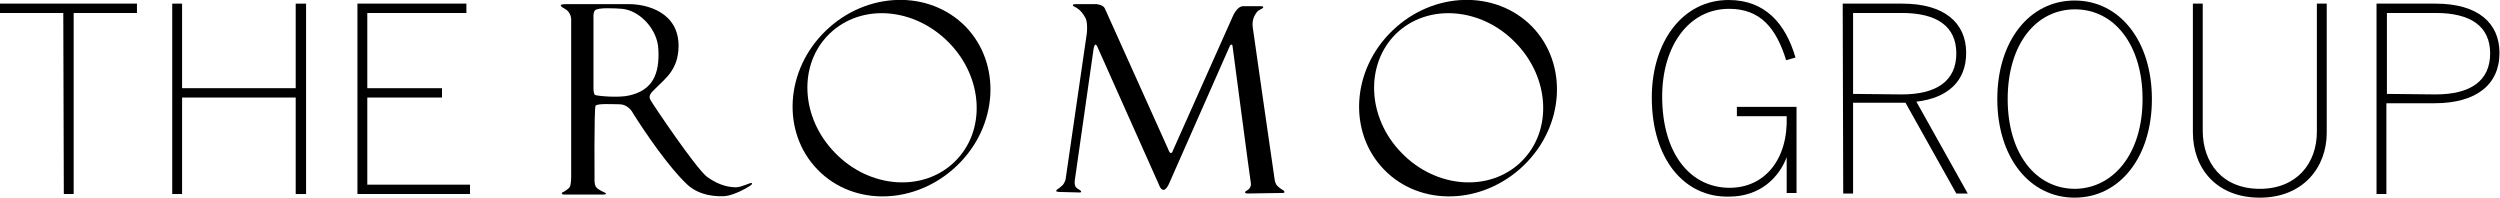
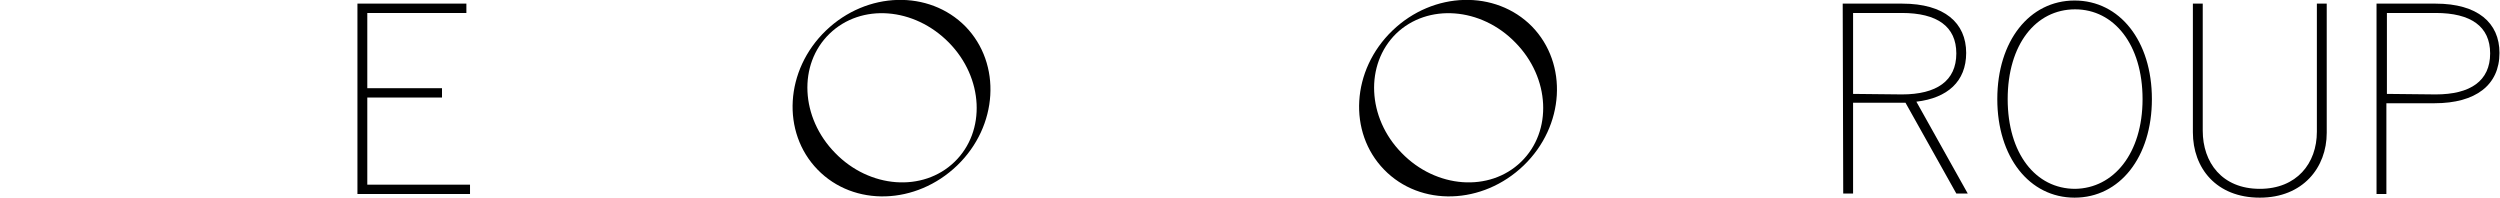
<svg xmlns="http://www.w3.org/2000/svg" version="1.1" id="Lager_1" x="0px" y="0px" viewBox="0 0 481.9 38.1" style="enable-background:new 0 0 481.9 38.1;" xml:space="preserve">
  <g>
    <g>
-       <path d="M12.2,2.5H0V0.7h26.4v1.8H14.2v34.9h-1.9L12.2,2.5L12.2,2.5z" />
-       <path d="M33.2,0.7h1.9V17H57V0.7H59v36.7H57V18.8H35.1v18.6h-1.9V0.7z" />
      <path d="M68.9,0.7h21v1.8H70.8V17h14.4v1.8H70.8v16.8h19.8v1.8H68.9V0.7z" />
-       <path d="M318.4,18.8c0-10.7,5.9-18.8,14.8-18.8c7.1,0,11,4.6,12.9,11.1l-1.8,0.5c-1.9-6.1-4.9-9.9-11-9.9    c-7.8,0-12.9,7.2-12.9,16.9c0,11.1,5.5,17.6,13,17.6c6.7,0,11.3-5.4,11-13.8h-9.6v-1.8h11.5v16.6h-1.9v-6.9    c-1.5,4-5.2,7.6-11.1,7.6C324.7,38.1,318.4,30.7,318.4,18.8z" />
      <path d="M355.2,0.7h11.5c8.1,0,12.3,3.7,12.3,9.5c0,5.5-3.6,8.7-9.6,9.4l9.9,17.7h-2.2l-9.8-17.5c-0.1,0-10.1,0-10.1,0v17.5h-1.9    L355.2,0.7L355.2,0.7z M366.6,18.2c6.7,0,10.5-2.6,10.5-7.9c0-5.2-3.7-7.8-10.5-7.8h-9.4v15.6L366.6,18.2L366.6,18.2z" />
      <path d="M385,19.1c0-11.2,6.2-19,14.9-19c8.7,0,14.9,7.8,14.9,19s-6.2,19-14.9,19C391.2,38.1,385,30.3,385,19.1z M413,19.1    c0-10.5-5.5-17.3-13-17.3c-7.6,0-13,6.8-13,17.3s5.4,17.3,13,17.3C407.4,36.3,413,29.6,413,19.1z" />
      <path d="M422.7,25.5V0.7h1.9v24.5c0,6.1,3.7,11.2,11,11.2c7.1,0,11-4.9,11-11V0.7h1.9v24.9c0,6.7-4.6,12.5-12.9,12.5    C427.2,38.1,422.7,32.4,422.7,25.5z" />
      <path d="M458.1,0.7h11.4c8.1,0,12.3,3.7,12.3,9.5c0,6.2-4.6,9.7-12.5,9.7H460v17.5h-1.9L458.1,0.7L458.1,0.7z M469.5,18.2    c6.7,0,10.5-2.6,10.5-7.9c0-5.2-3.7-7.8-10.5-7.8h-9.4v15.6L469.5,18.2L469.5,18.2z" />
    </g>
    <g>
-       <path d="M110.1,34.2V3.7c0,0,0-1.1-0.9-1.8c-0.8-0.5-1.1-0.6-1.1-0.9c0-0.2,0.8-0.2,1-0.2c0.2,0,11.2,0,12.2,0    c3.3,0,9.6,1.5,9.5,8.2c-0.1,4.4-2.4,6-4.5,8.1c-0.8,0.8-1.4,1.3-0.9,2.2c0.5,0.9,8.7,13.1,10.9,14.8c2.5,1.8,4.5,2,5.6,2    c1.1,0,2.8-1,3-0.8c0.2,0.2-0.1,0.3-0.3,0.5c-0.7,0.5-3.1,1.8-4.8,2c-1.3,0.1-4.9,0.1-7.4-2.3c-3.4-3.2-7.9-9.7-10.4-13.7    c-0.3-0.6-1.2-1.7-2.6-1.7s-4.3-0.2-4.6,0.3c-0.3,0.5-0.2,14.4-0.2,14.4s0,0.7,0.2,1.1c0.2,0.4,0.7,0.7,1.3,1    c0.4,0.2,0.7,0.3,0.7,0.4c0,0.2-0.3,0.2-0.5,0.2c-0.2,0-7.6,0-7.6,0s-0.4,0-0.4-0.2c0-0.2,0.1-0.2,0.3-0.3    c0.2-0.1,1.1-0.6,1.3-1.1C110.1,35.2,110.1,34.2,110.1,34.2z M114.4,17.1c0,0,0,1,0.3,1.2c0.3,0.2,4.6,0.6,6.6,0.1    c4.4-1,5.9-4,5.6-9c-0.2-3.8-3.6-7.4-7-7.7c-1.2-0.1-4.7-0.3-5.2,0.3c-0.4,0.4-0.3,1.6-0.3,1.6L114.4,17.1z" />
      <path d="M186.1,5.1c7,7.2,6.3,19.2-1.6,26.8s-19.9,8-26.9,0.8c-7-7.2-6.3-19.2,1.6-26.8C167.1-1.7,179.1-2,186.1,5.1z M161,29.5    c6.6,6.8,16.9,7.6,23,1.7c6.1-5.9,5.6-16.2-1.1-23s-16.9-7.6-23-1.7C153.8,12.4,154.3,22.7,161,29.5z" />
      <path d="M295.3,5.1c7,7.2,6.3,19.2-1.6,26.8c-7.9,7.6-19.9,8-26.9,0.8c-7-7.2-6.3-19.2,1.6-26.8C276.3-1.7,288.3-2,295.3,5.1z     M270.2,29.5c6.6,6.8,16.9,7.6,23,1.7s5.6-16.2-1.1-23c-6.6-6.8-16.9-7.6-23-1.7C263.1,12.4,263.5,22.7,270.2,29.5z" />
-       <path d="M205.4,34.6l4.1-28.2c0,0,0.2-1.8-0.2-2.8c-0.5-1-1.1-1.7-1.8-2.1c-0.3-0.2-0.7-0.3-0.7-0.5c0-0.2,0.4-0.2,0.6-0.2    s3.5,0,4,0c0.5,0.1,1.3,0.2,1.6,0.9s12.2,27.1,12.2,27.1s0.2,0.7,0.5,0.7c0.2,0,0.3-0.2,0.4-0.5c0.1-0.2,11.6-26,11.6-26    s0.8-1.8,1.9-1.8c0.8,0,3.1,0,3.4,0c0.3,0,0.5,0,0.5,0.2c0,0.3-0.8,0.4-1.2,0.9c-0.2,0.3-1.1,1.3-0.8,3.1    c0.1,0.9,4.2,29.2,4.2,29.2s0.1,0.9,0.6,1.3c0.4,0.4,0.9,0.7,1.1,0.8c0.1,0.1,0.2,0.2,0.2,0.3c0,0.2-0.2,0.2-0.5,0.2    s-6.6,0.1-6.6,0.1s-0.5,0-0.5-0.2c0-0.2,0.2-0.3,0.4-0.4c0.7-0.4,0.8-1.1,0.7-1.5S237.6,9,237.6,9s0-0.4-0.2-0.4    C237.1,8.6,237,9,237,9l-11.7,26.5c0,0-0.5,1.1-1,1.1c-0.6,0-0.9-1-0.9-1L211.7,9.4c0,0-0.3-0.8-0.5-0.8c-0.3,0-0.4,0.8-0.4,0.8    l-3.6,25.2c0,0-0.2,1,0.2,1.5c0.4,0.4,1,0.6,1,0.8c0,0.2-0.1,0.2-0.4,0.2c-0.2,0-3.8-0.1-3.8-0.1s-0.6,0-0.6-0.2    c0-0.3,0.4-0.3,1.1-1C205.2,35.4,205.4,34.6,205.4,34.6z" />
    </g>
  </g>
</svg>